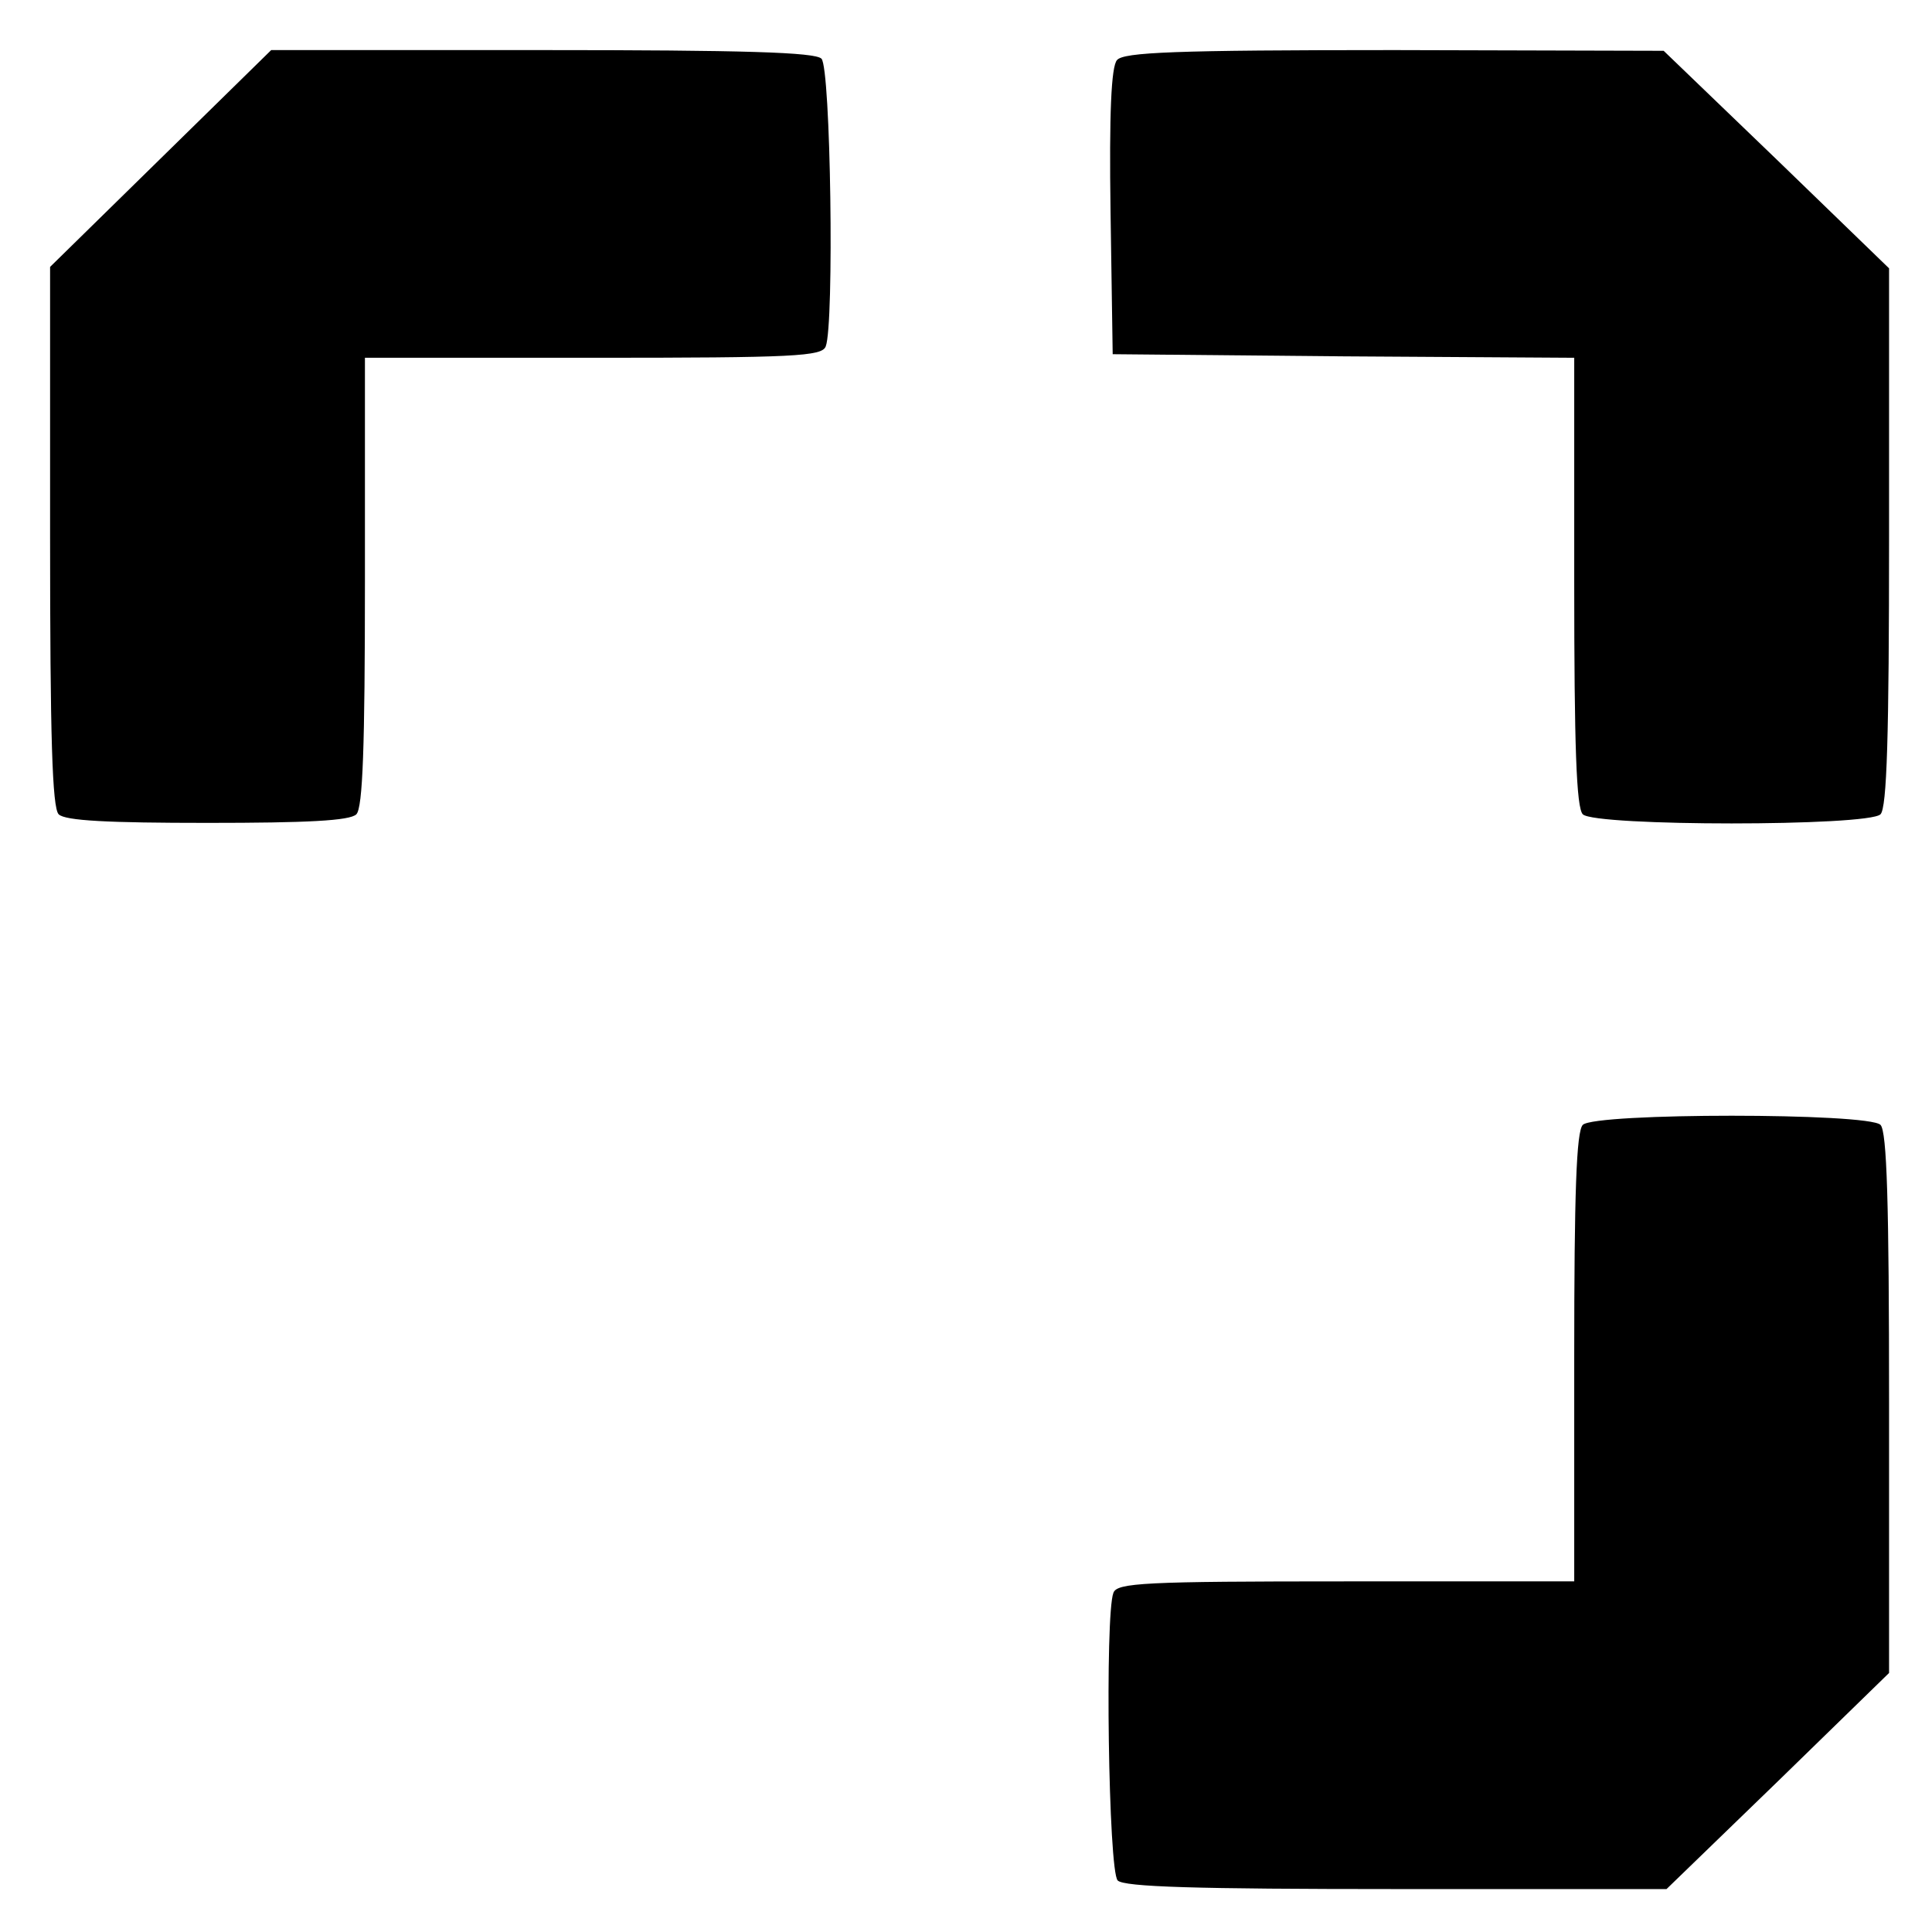
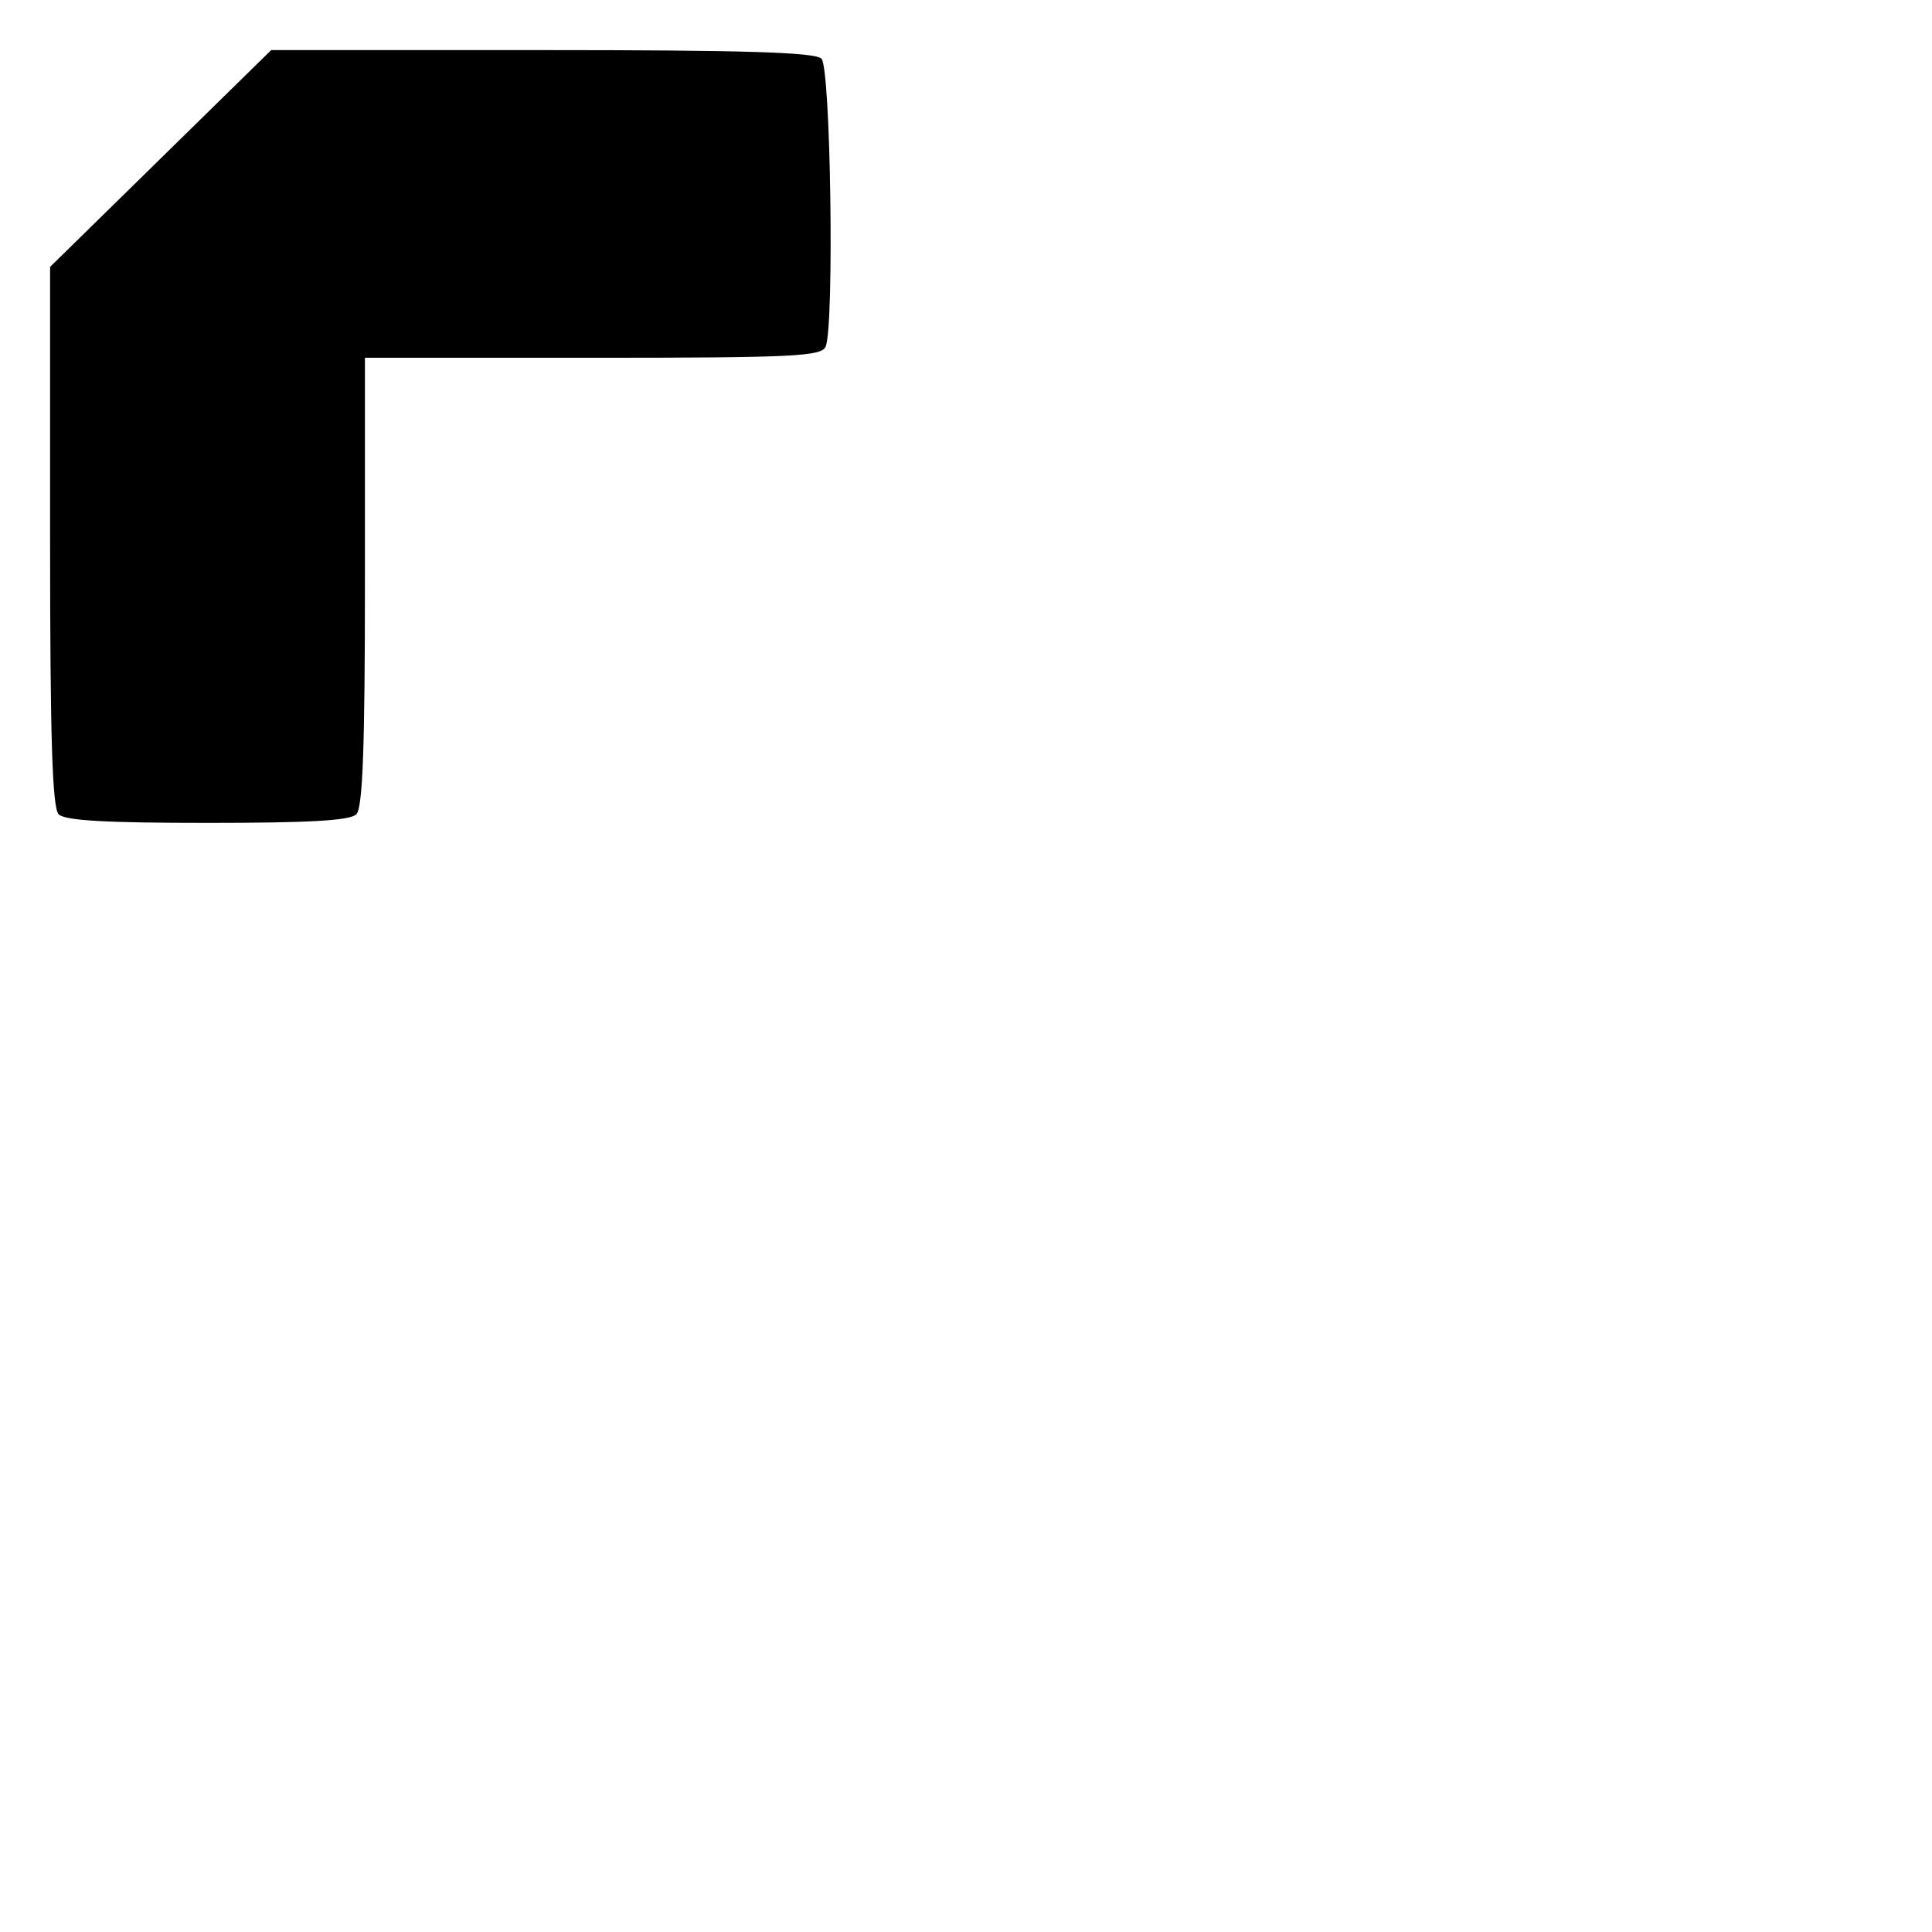
<svg xmlns="http://www.w3.org/2000/svg" version="1.0" width="270pt" height="270pt" viewBox="0 0 270 270" preserveAspectRatio="xMidYMid meet">
  <g transform="translate(0,270) scale(0.1,-0.1)" fill="#000000" stroke="none">
    <path d="M224 2478 l-154 -151 0 -377 c0 -279 3 -379 12 -388 9 -9 69 -12 208 -12 139 0 199 3 208 12 9 9 12 95 12 325 l0 313 319 0 c282 0 320 2 325 16 12 31 7 389 -6 402 -9 9 -109 12 -391 12 l-378 0 -155 -152z" />
-     <path d="M1561 2616 c-8 -9 -11 -74 -9 -212 l3 -199 323 -3 322 -2 0 -313 c0 -230 3 -316 12 -325 17 -17 399 -17 416 0 9 9 12 109 12 388 l0 375 -157 152 -158 152 -376 1 c-308 0 -379 -3 -388 -14z" />
-     <path d="M2212 1128 c-9 -9 -12 -95 -12 -325 l0 -313 -319 0 c-282 0 -320 -2 -325 -16 -12 -31 -7 -389 6 -402 9 -9 109 -12 390 -12 l377 0 156 151 155 151 0 377 c0 280 -3 380 -12 389 -17 17 -399 17 -416 0z" />
  </g>
</svg>